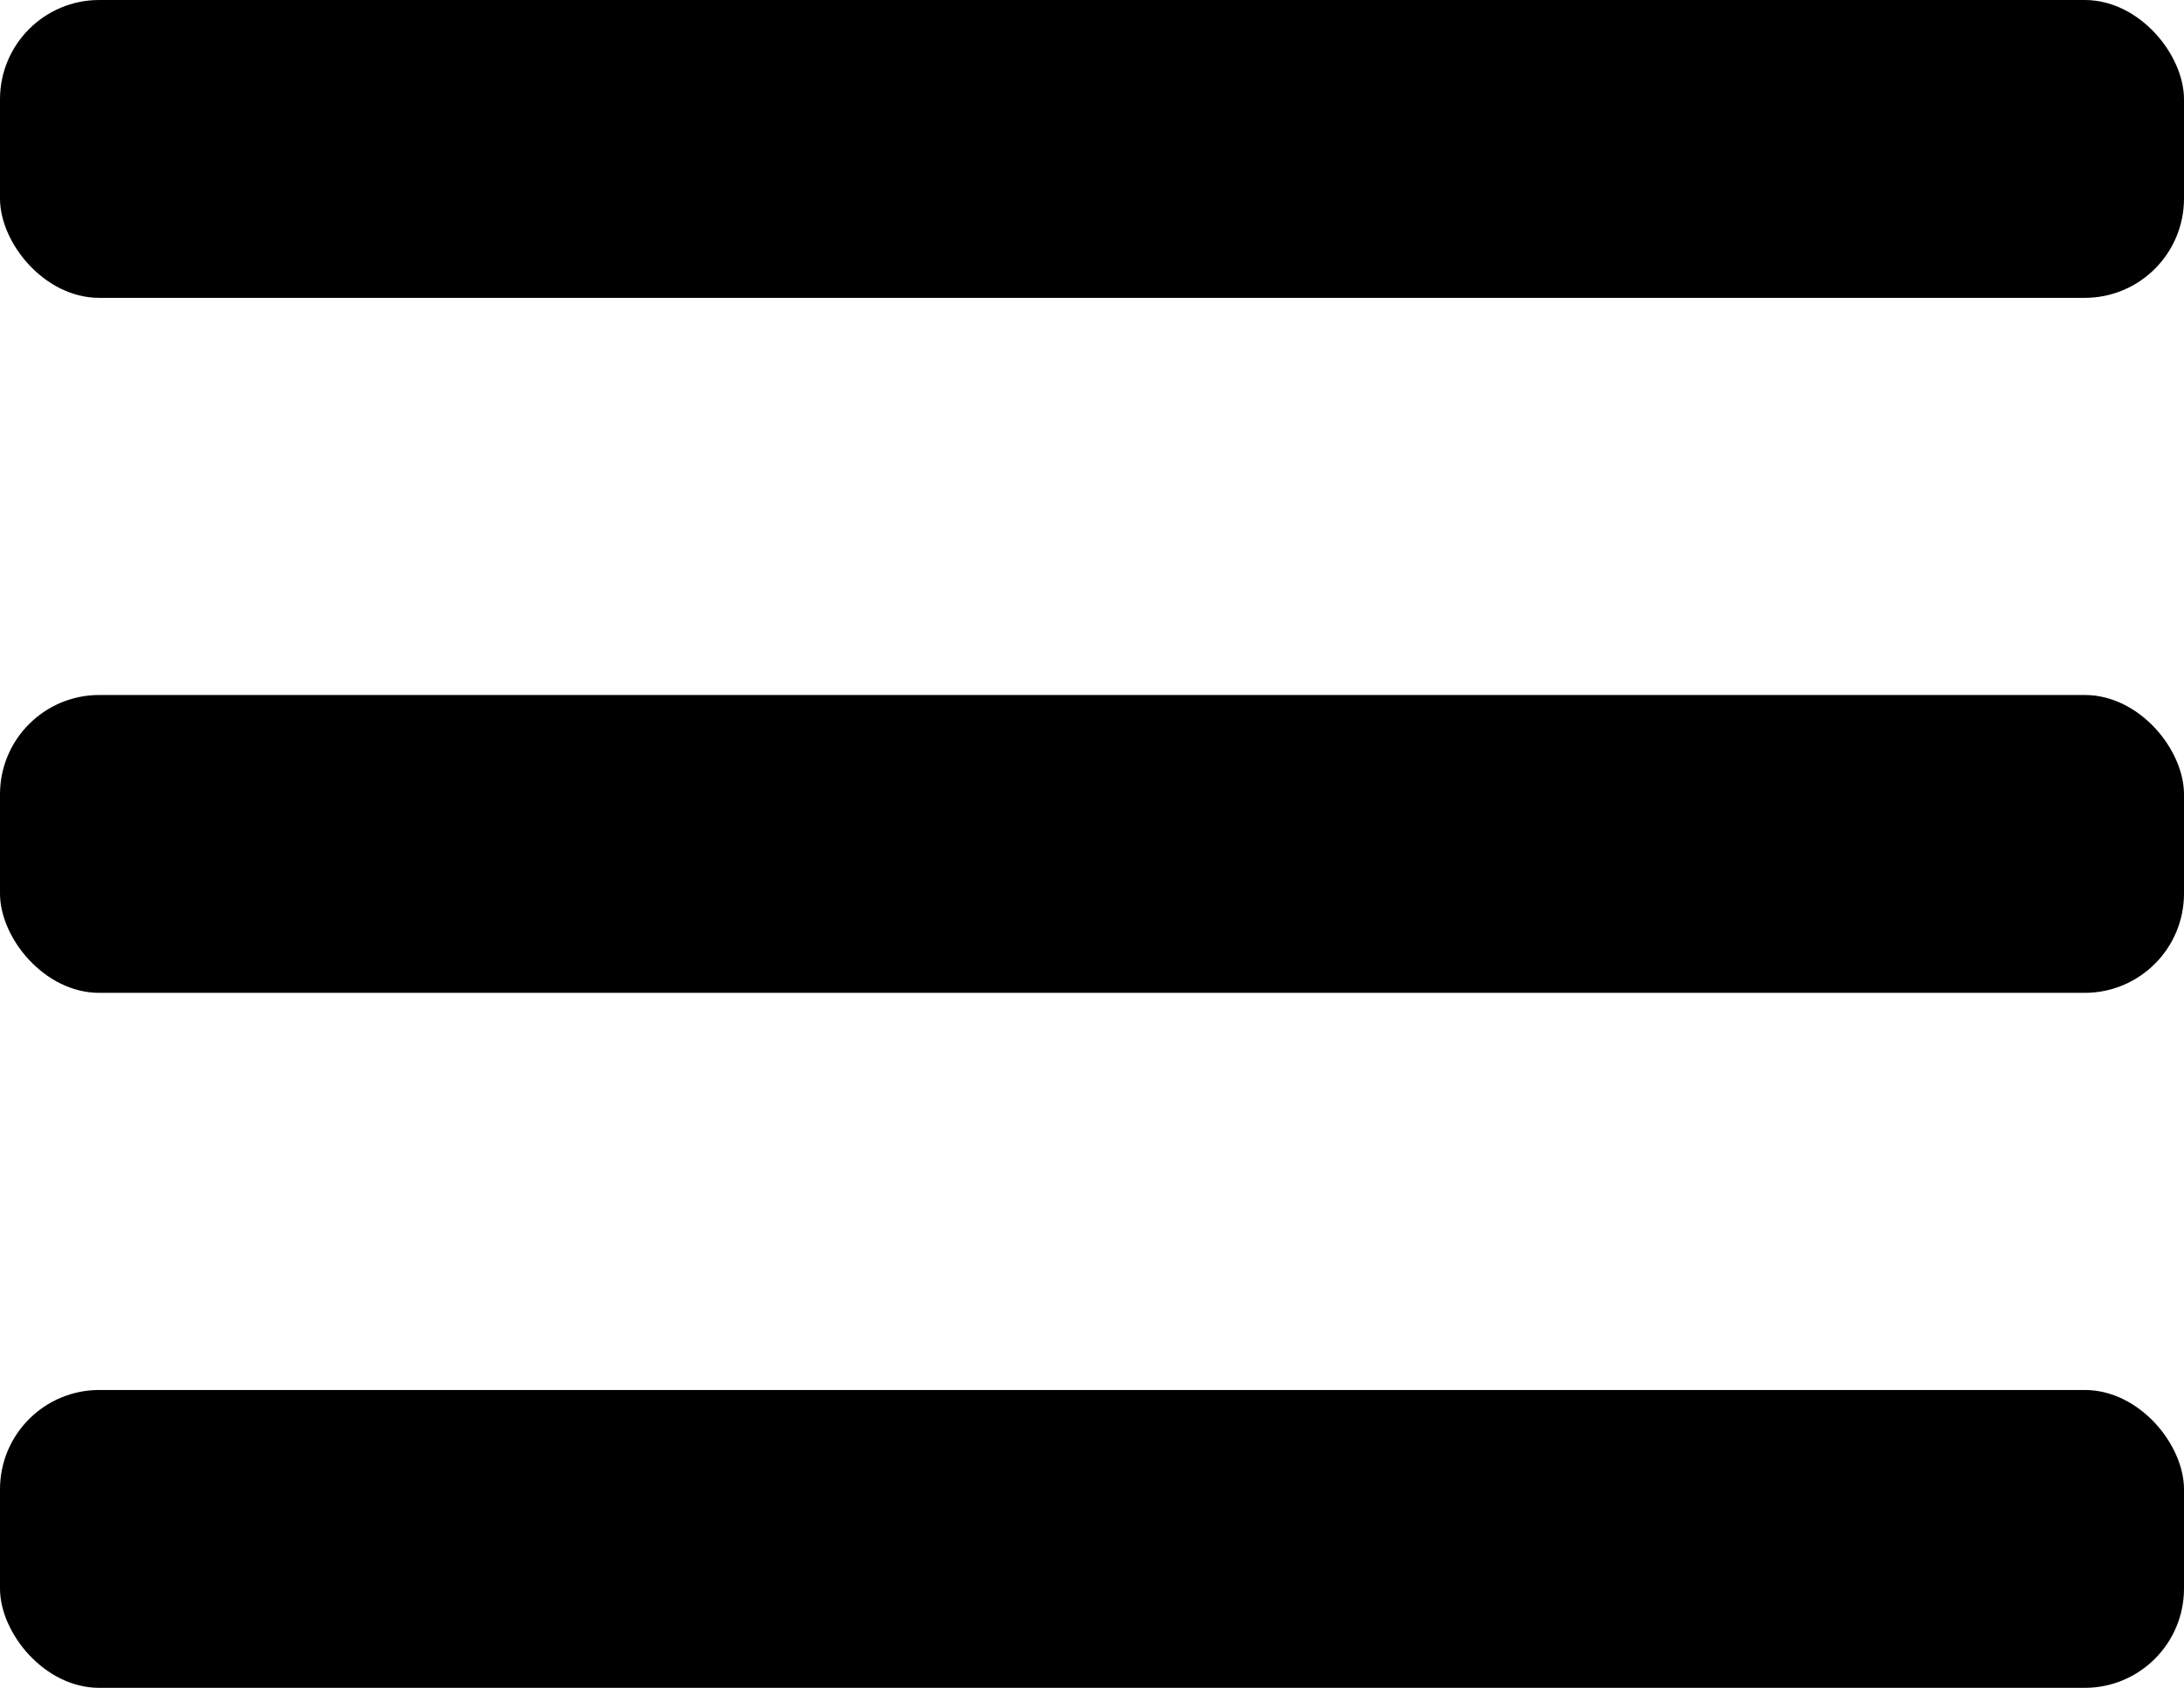
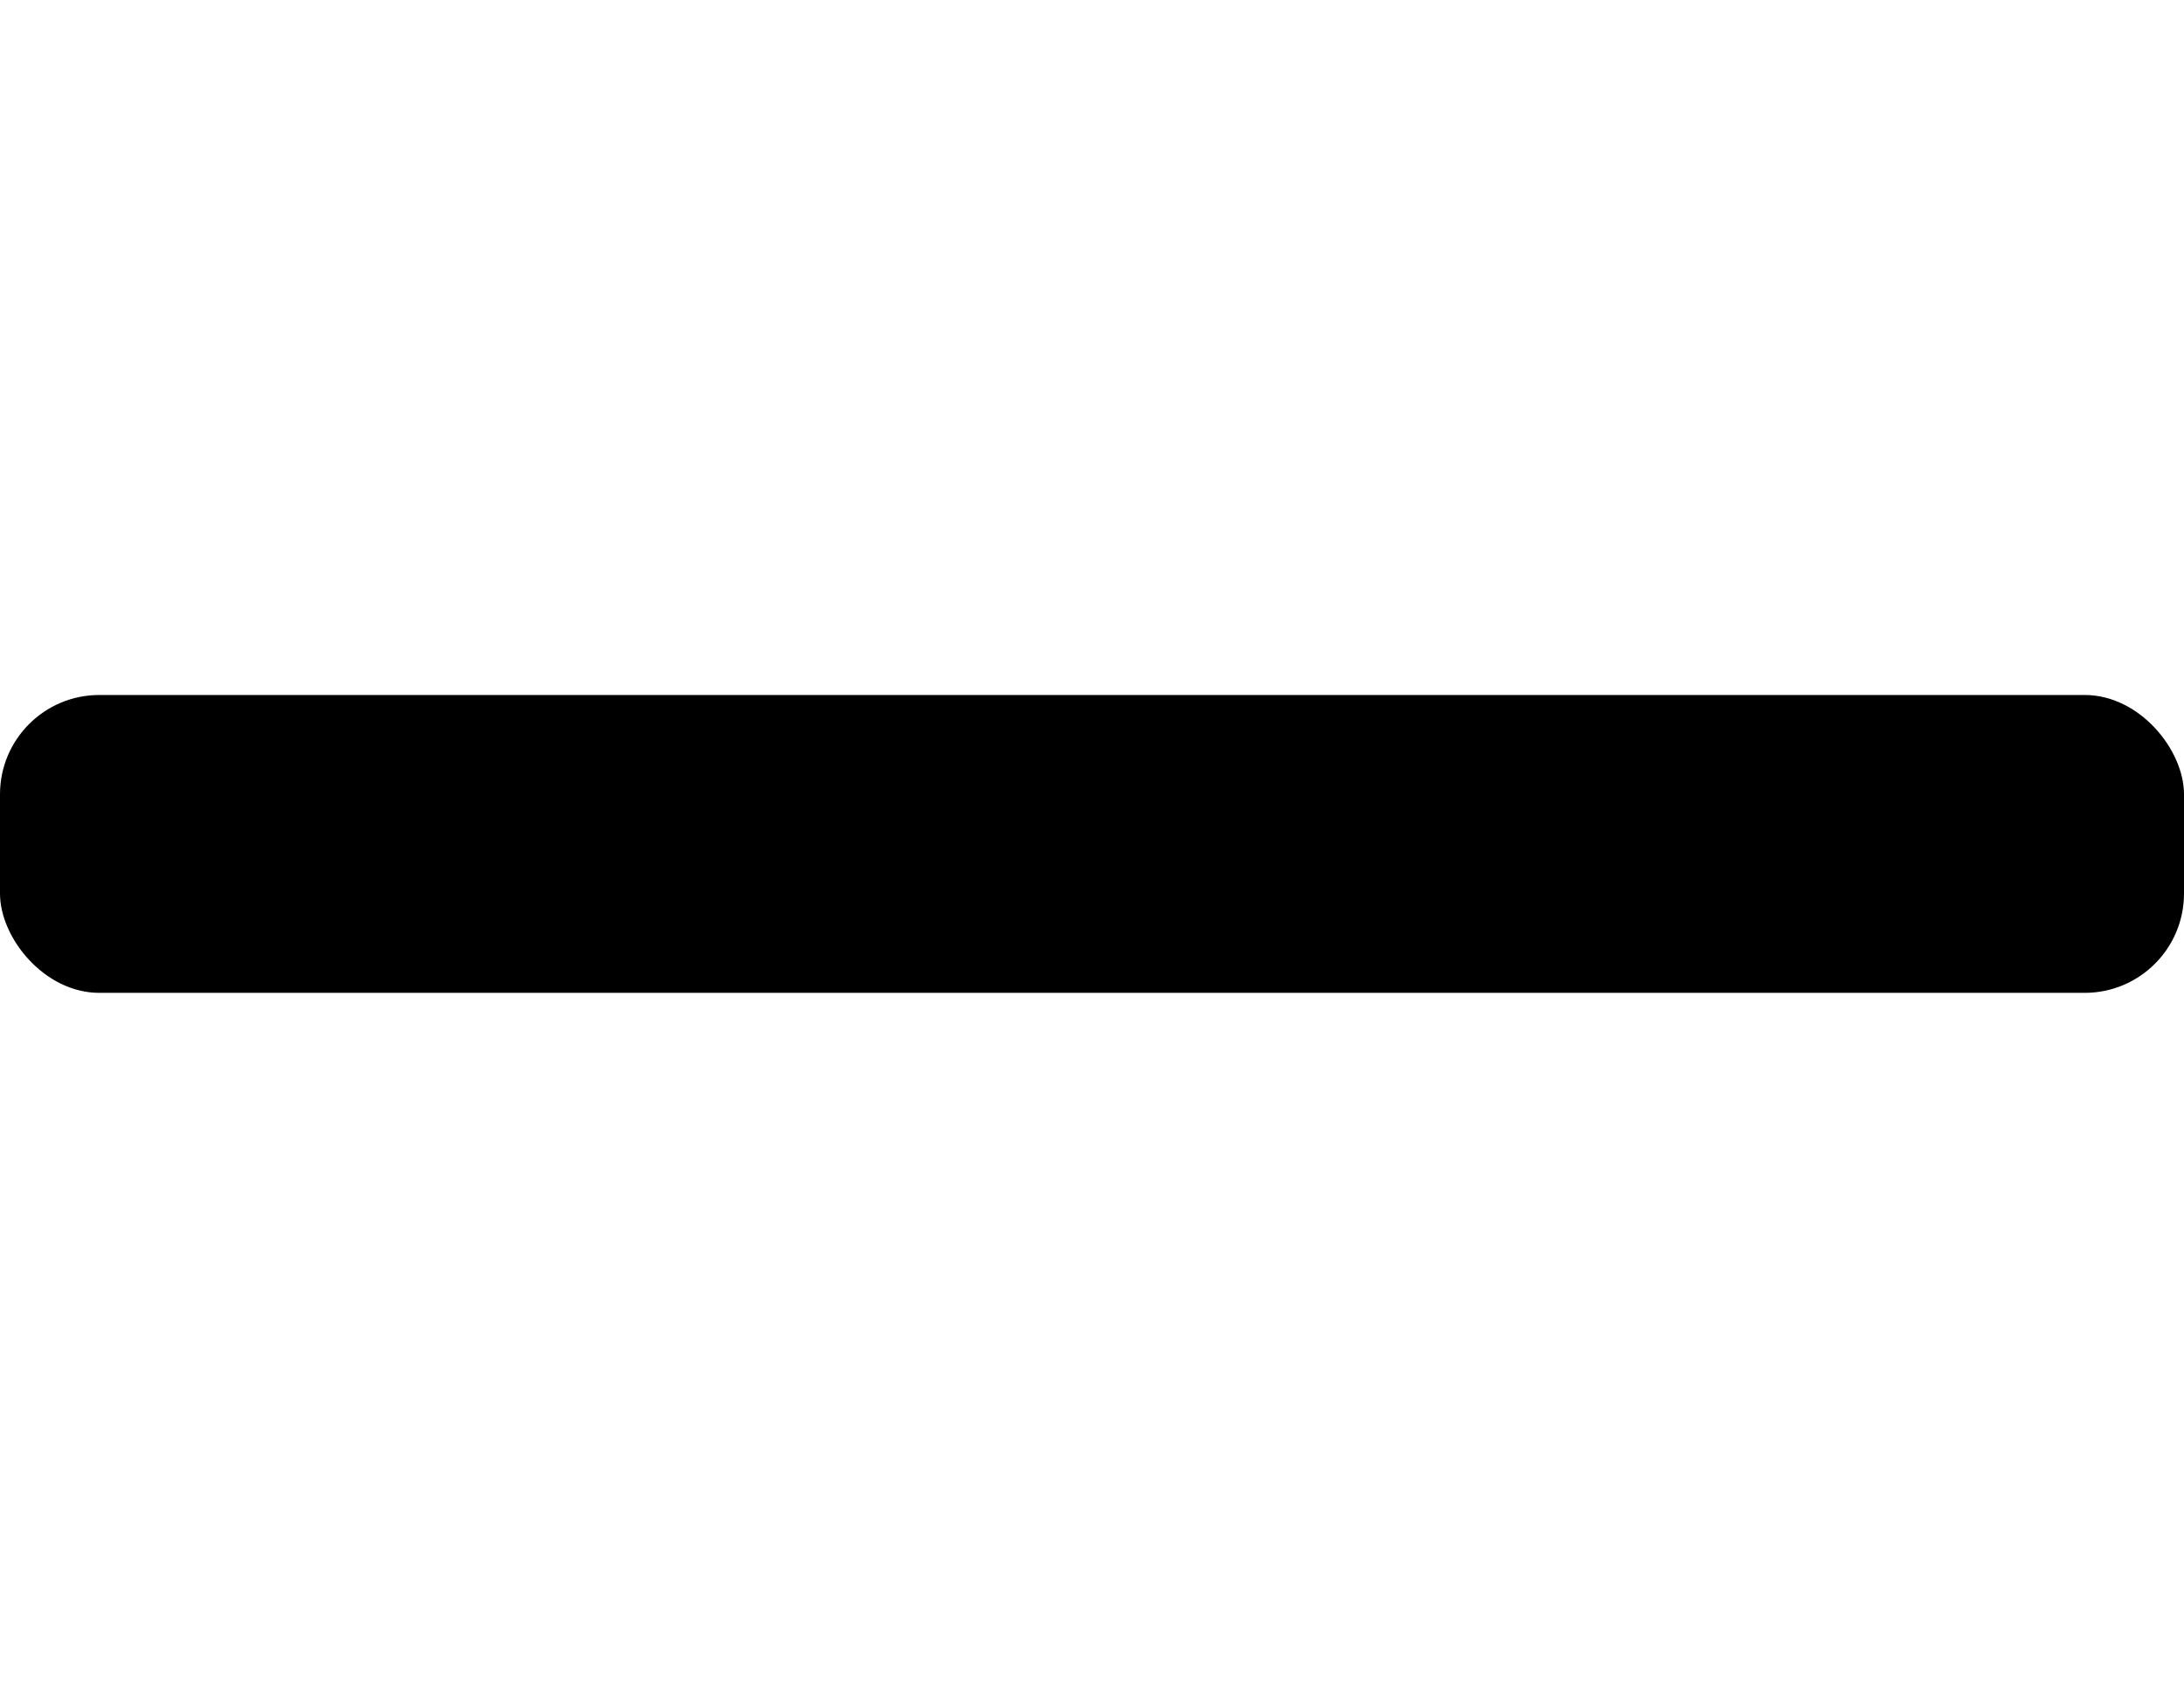
<svg xmlns="http://www.w3.org/2000/svg" width="22" height="17" viewBox="0 0 22 17">
  <g id="Group_586" data-name="Group 586" transform="translate(-386 -73)">
-     <rect id="Rectangle_215" data-name="Rectangle 215" width="22" height="3" rx="1" transform="translate(386 73)" />
    <rect id="Rectangle_216" data-name="Rectangle 216" width="22" height="3" rx="1" transform="translate(386 80)" />
-     <rect id="Rectangle_217" data-name="Rectangle 217" width="22" height="3" rx="1" transform="translate(386 87)" />
  </g>
</svg>